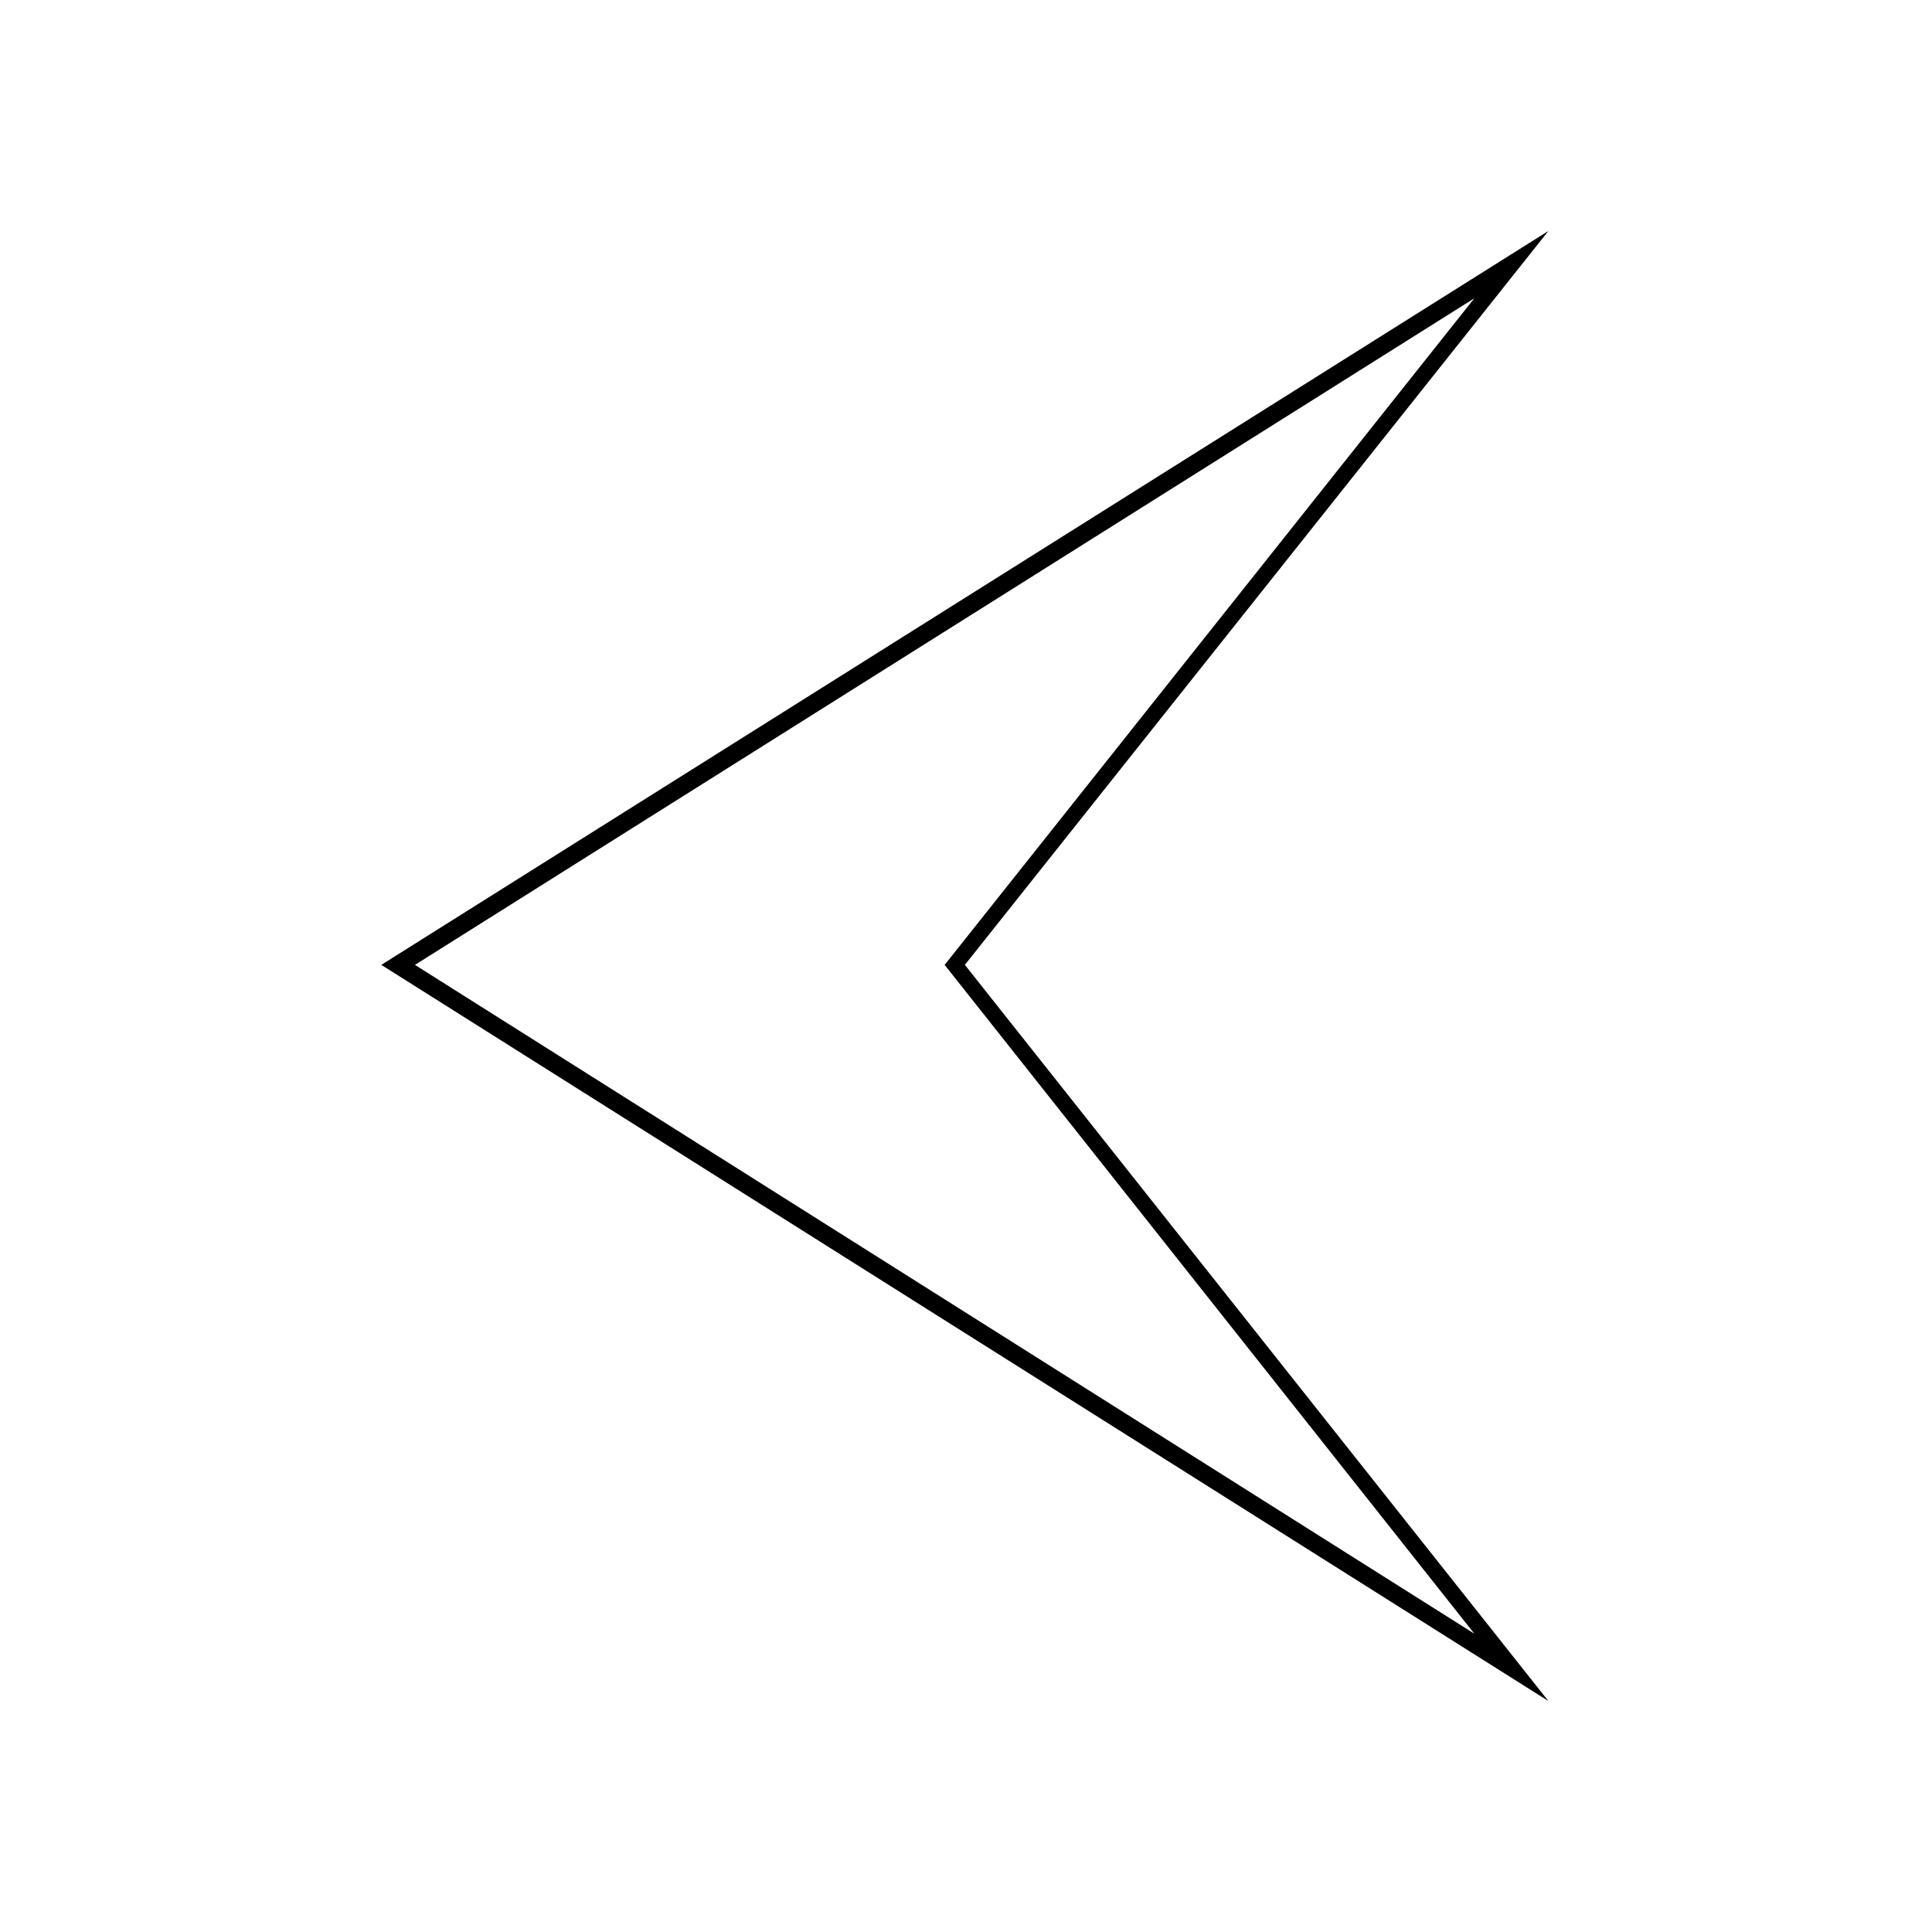
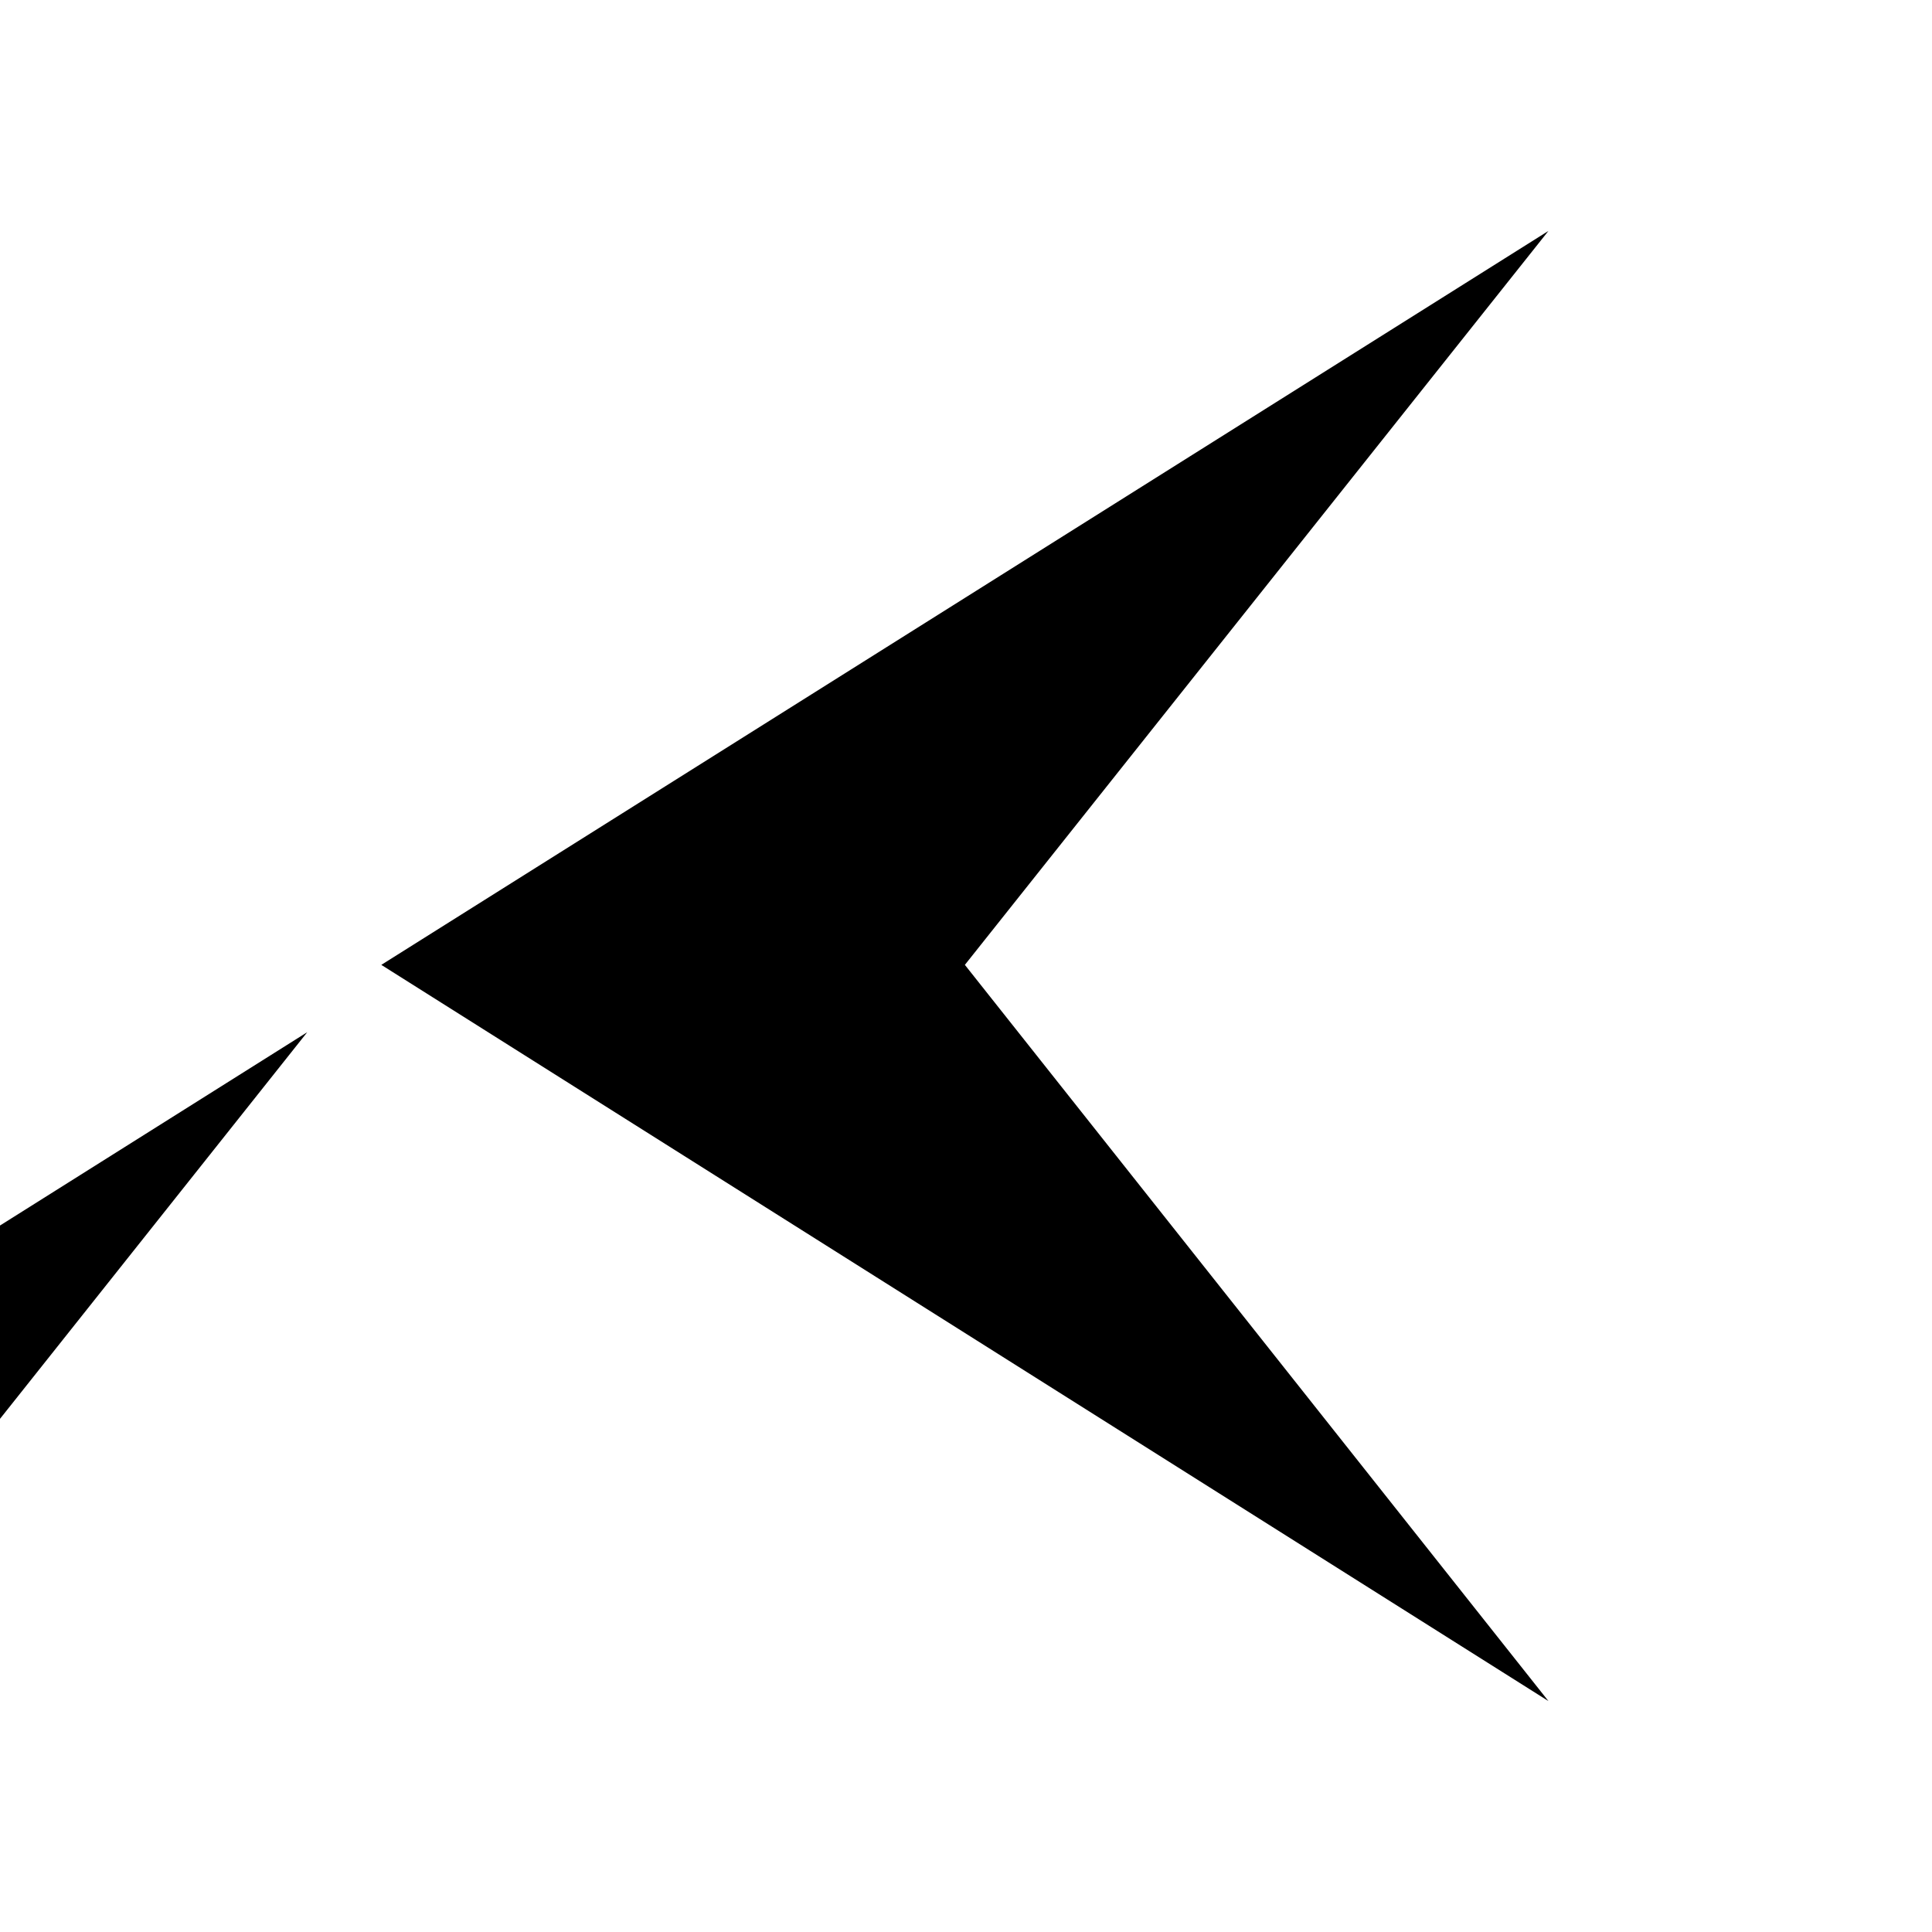
<svg xmlns="http://www.w3.org/2000/svg" fill="#000000" width="800px" height="800px" version="1.1" viewBox="144 144 512 512">
-   <path d="m554.35 205.2-154.65 194.5 154.65 195.1-309.3-195.1zm-19.629 17.844-280.75 176.66 280.75 177.25-140.38-177.25z" />
+   <path d="m554.35 205.2-154.65 194.5 154.65 195.1-309.3-195.1m-19.629 17.844-280.75 176.66 280.75 177.25-140.38-177.25z" />
</svg>